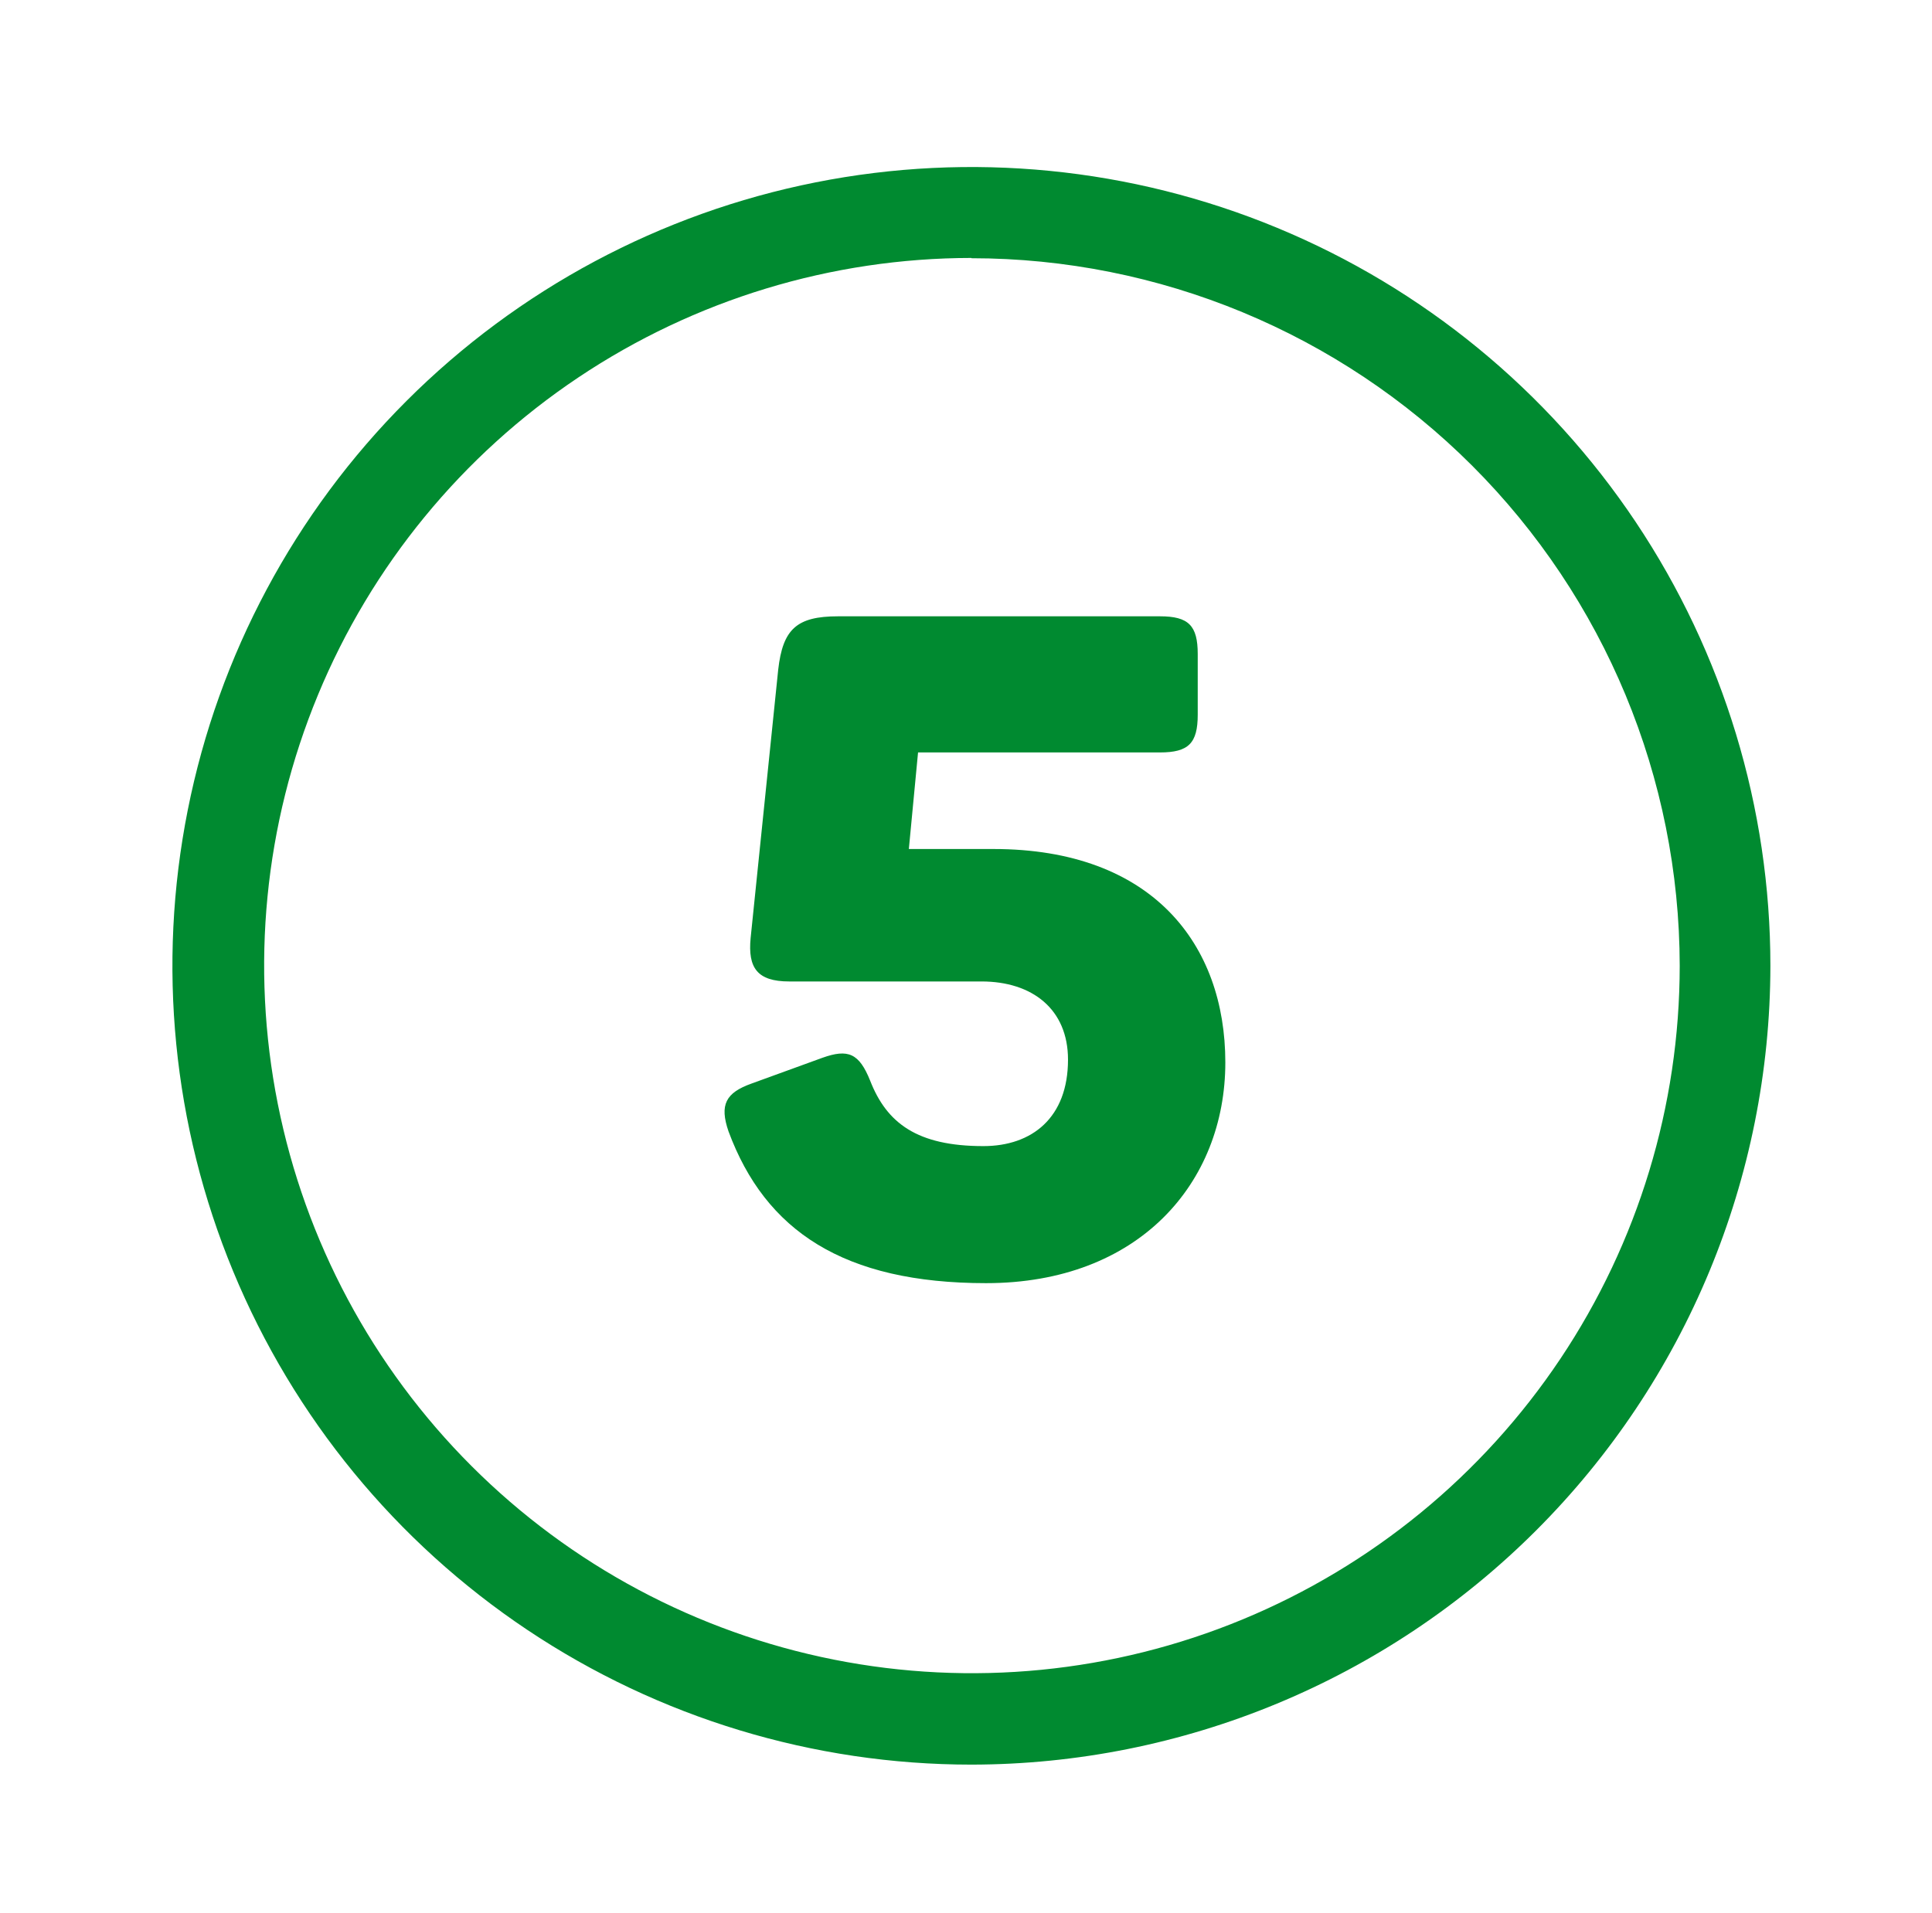
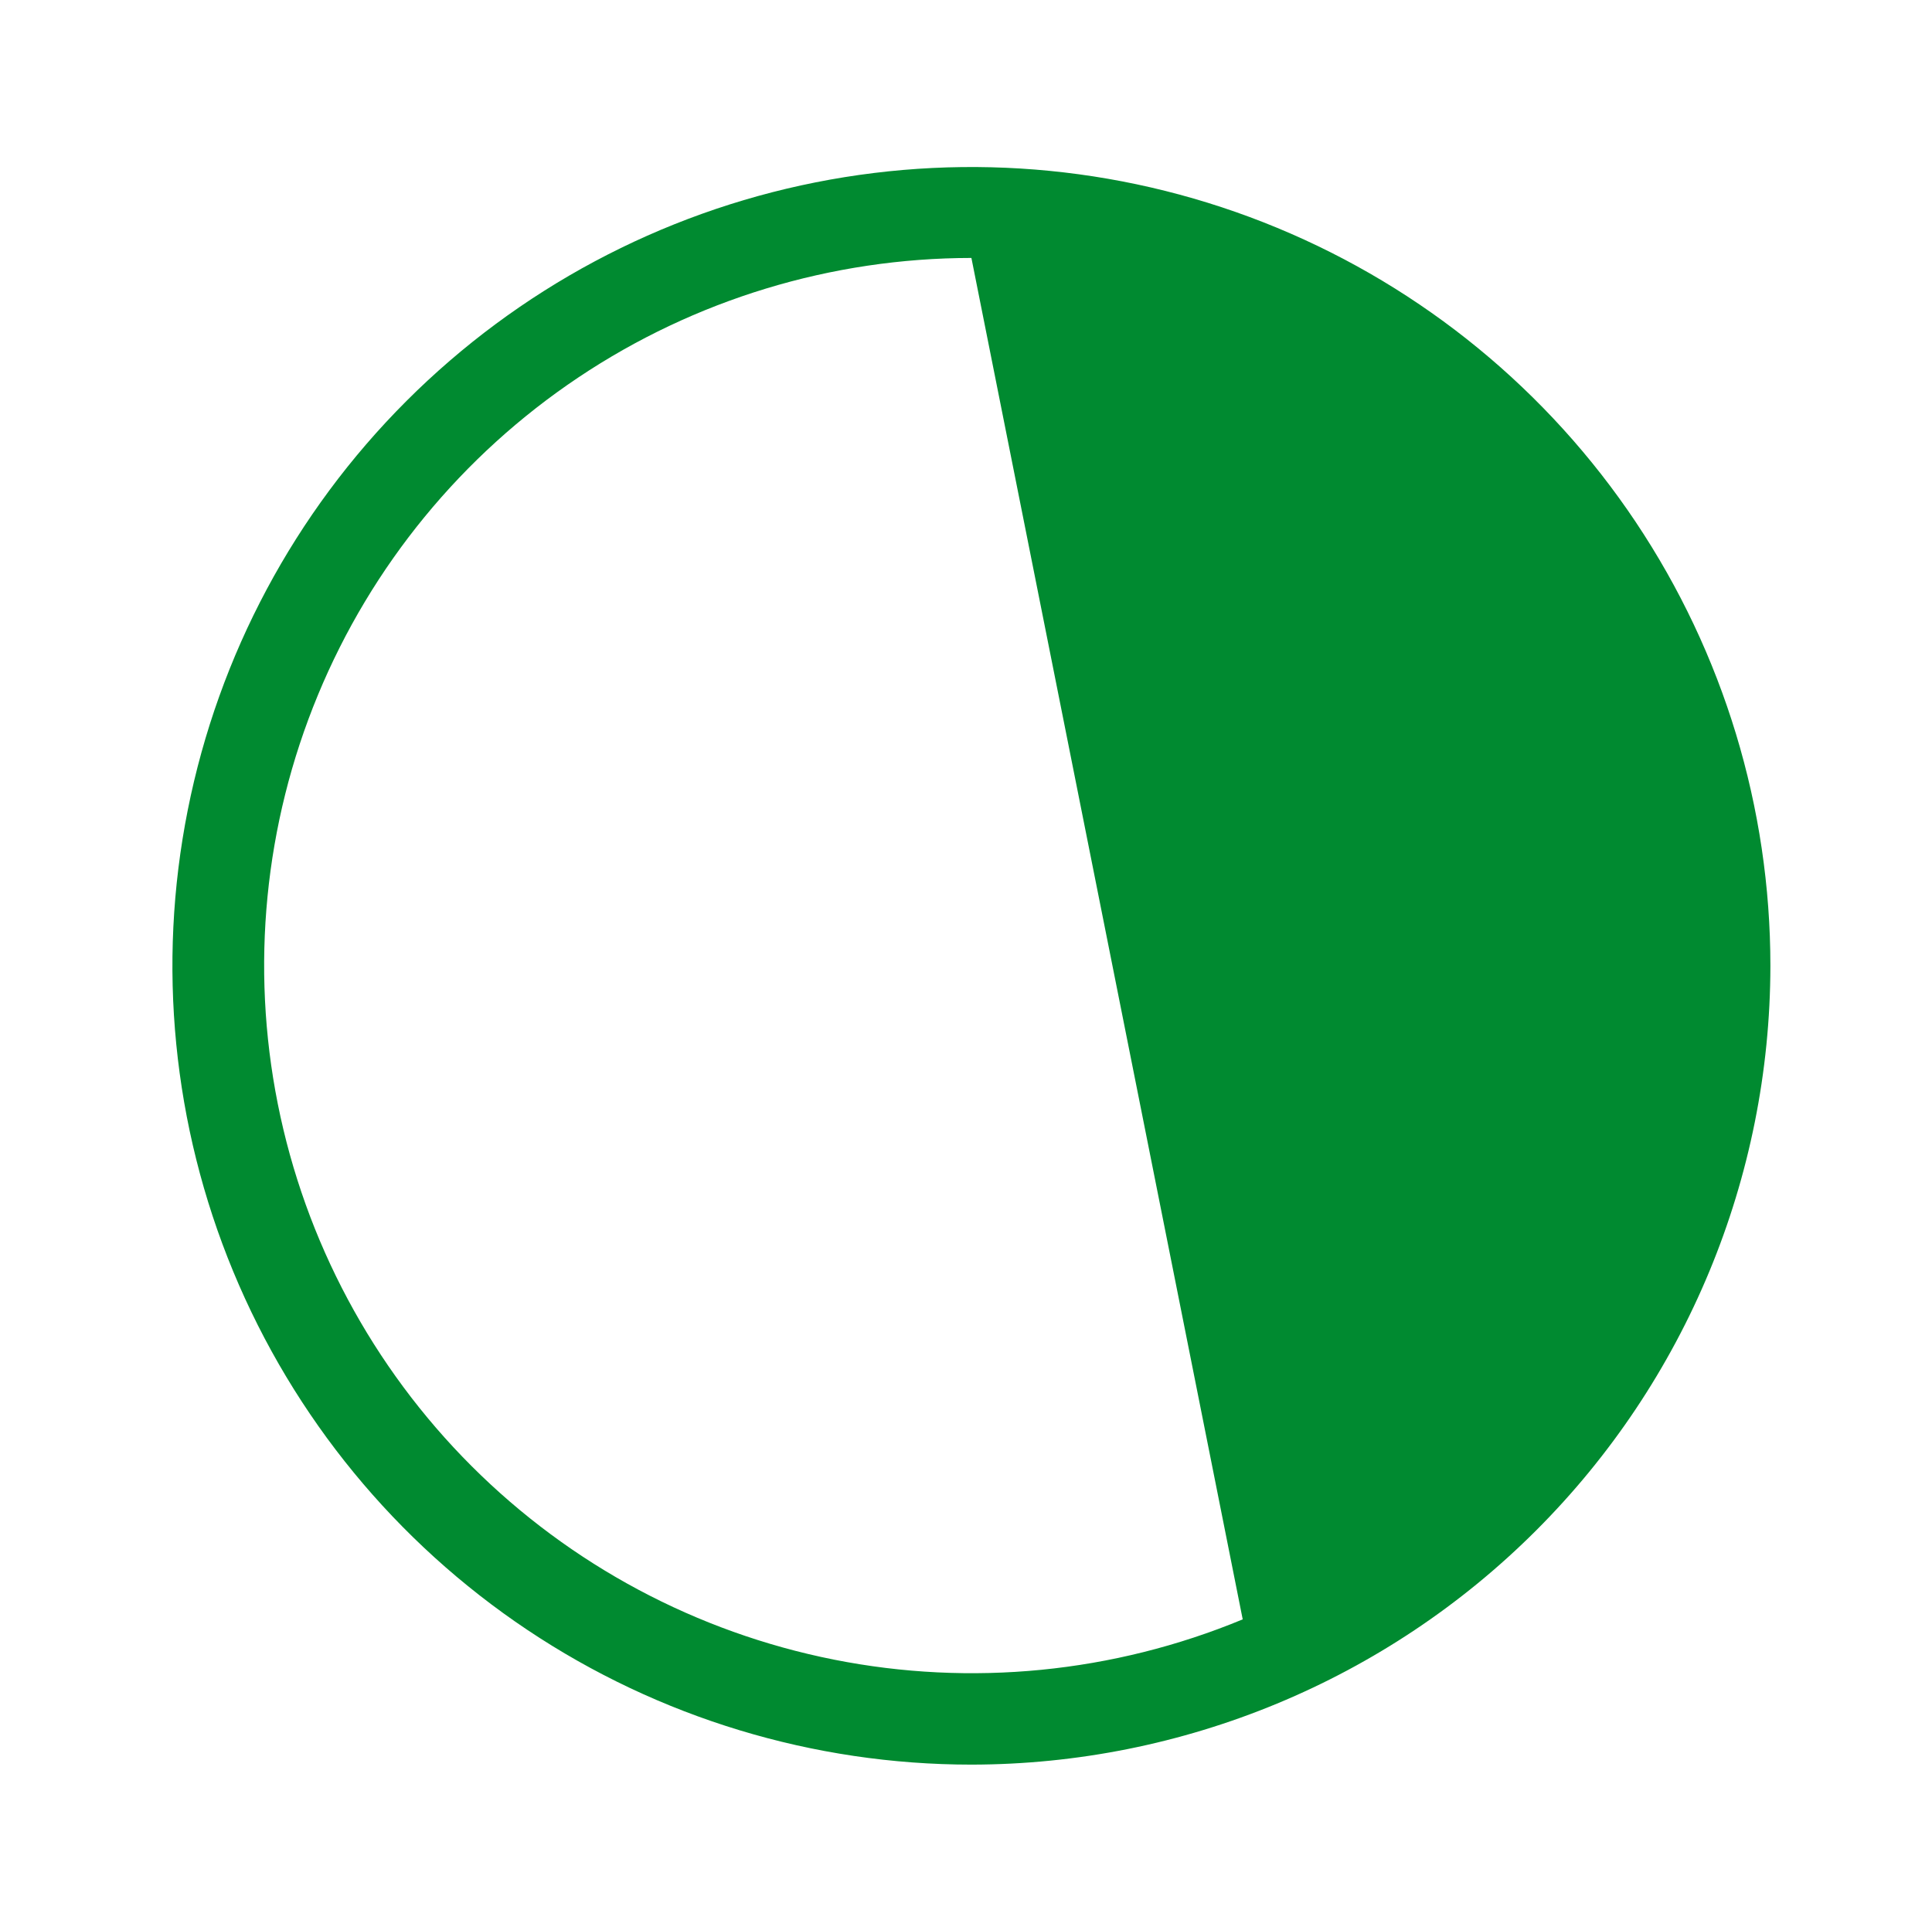
<svg xmlns="http://www.w3.org/2000/svg" fill="none" height="104" viewBox="0 0 105 104" width="105">
  <g fill="#008a30">
-     <path d="m52.794 95.926c-8.588 0-16.984-2.547-24.125-7.318-7.141-4.771-12.707-11.553-15.993-19.488-3.287-7.935-4.147-16.666-2.471-25.089 1.675-8.423 5.811-16.161 11.884-22.233 6.073-6.073 13.81-10.209 22.233-11.884 8.423-1.675 17.154-.816 25.089 2.471s14.716 8.852 19.488 15.993c4.771 7.141 7.318 15.536 7.318 24.125-.011 11.513-4.59 22.552-12.731 30.692-8.141 8.141-19.18 12.72-30.693 12.731zm0-81.904c-7.606.006-15.04 2.266-21.362 6.496-6.322 4.229-11.248 10.238-14.155 17.267-2.908 7.029-3.666 14.761-2.18 22.221 1.486 7.46 5.151 14.311 10.53 19.689s12.232 9.039 19.692 10.523 15.193.722 22.22-2.188c7.027-2.91 13.034-7.838 17.262-14.162 4.227-6.323 6.485-13.758 6.488-21.364-.011-10.204-4.072-19.985-11.289-27.198-7.218-7.212-17.002-11.265-27.206-11.269z" />
-     <path d="m53.594 69.753c8.3 0 13-5.45 13-12 0-6.4-3.95-11.6-12.6-11.6h-4.6l.5-5.25h13.15c1.55 0 2.05-.5 2.05-2.05v-3.3c0-1.55-.5-2.05-2.05-2.05h-17.5c-2.25 0-3 .7-3.25 2.9l-1.5 14.6c-.15 1.6.35 2.35 2.1 2.35h10.45c2.75 0 4.7 1.5 4.7 4.25 0 3.15-1.95 4.7-4.6 4.7-3.6 0-5.25-1.25-6.15-3.55-.6-1.5-1.2-1.75-2.6-1.25l-3.85 1.4c-1.4.5-1.75 1.15-1.25 2.6 2 5.4 6.25 8.25 14 8.25z" />
+     <path d="m52.794 95.926c-8.588 0-16.984-2.547-24.125-7.318-7.141-4.771-12.707-11.553-15.993-19.488-3.287-7.935-4.147-16.666-2.471-25.089 1.675-8.423 5.811-16.161 11.884-22.233 6.073-6.073 13.81-10.209 22.233-11.884 8.423-1.675 17.154-.816 25.089 2.471s14.716 8.852 19.488 15.993c4.771 7.141 7.318 15.536 7.318 24.125-.011 11.513-4.59 22.552-12.731 30.692-8.141 8.141-19.18 12.72-30.693 12.731zm0-81.904c-7.606.006-15.04 2.266-21.362 6.496-6.322 4.229-11.248 10.238-14.155 17.267-2.908 7.029-3.666 14.761-2.18 22.221 1.486 7.46 5.151 14.311 10.53 19.689s12.232 9.039 19.692 10.523 15.193.722 22.22-2.188z" />
  </g>
</svg>